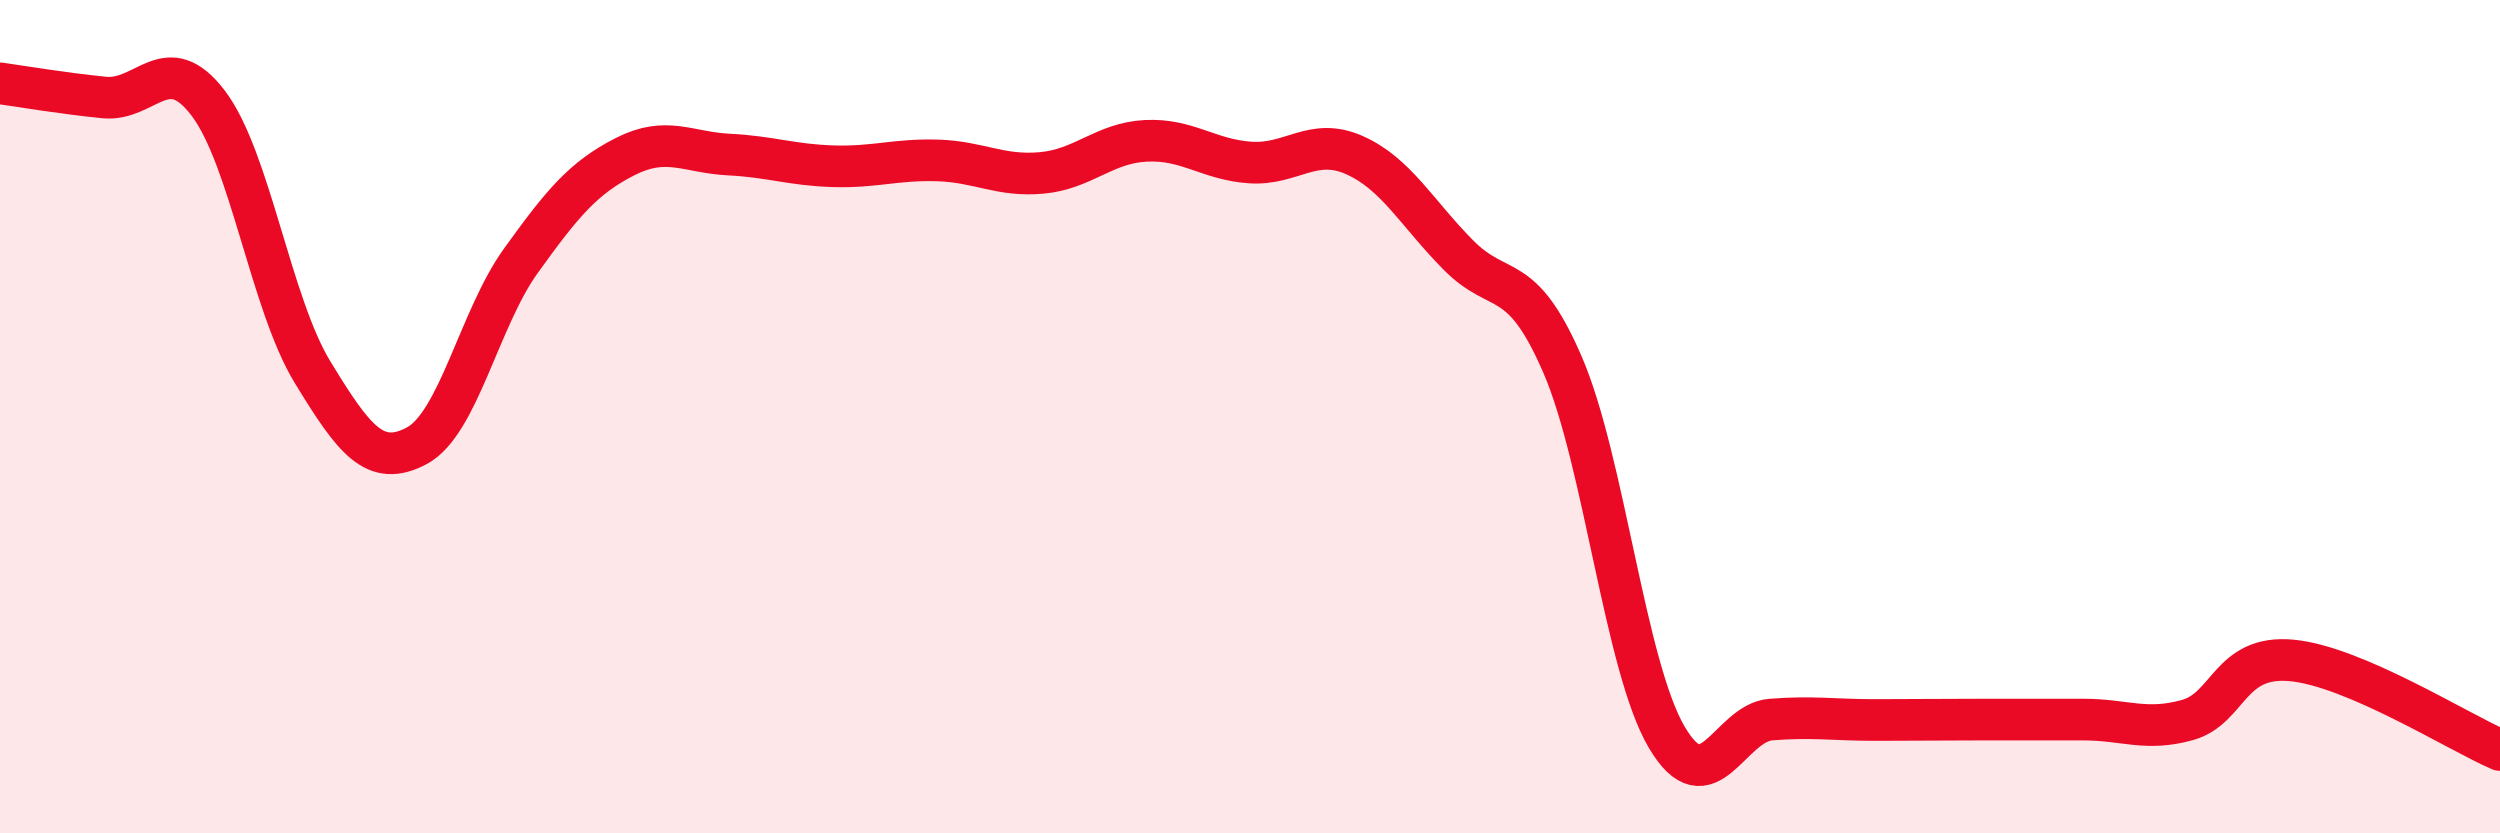
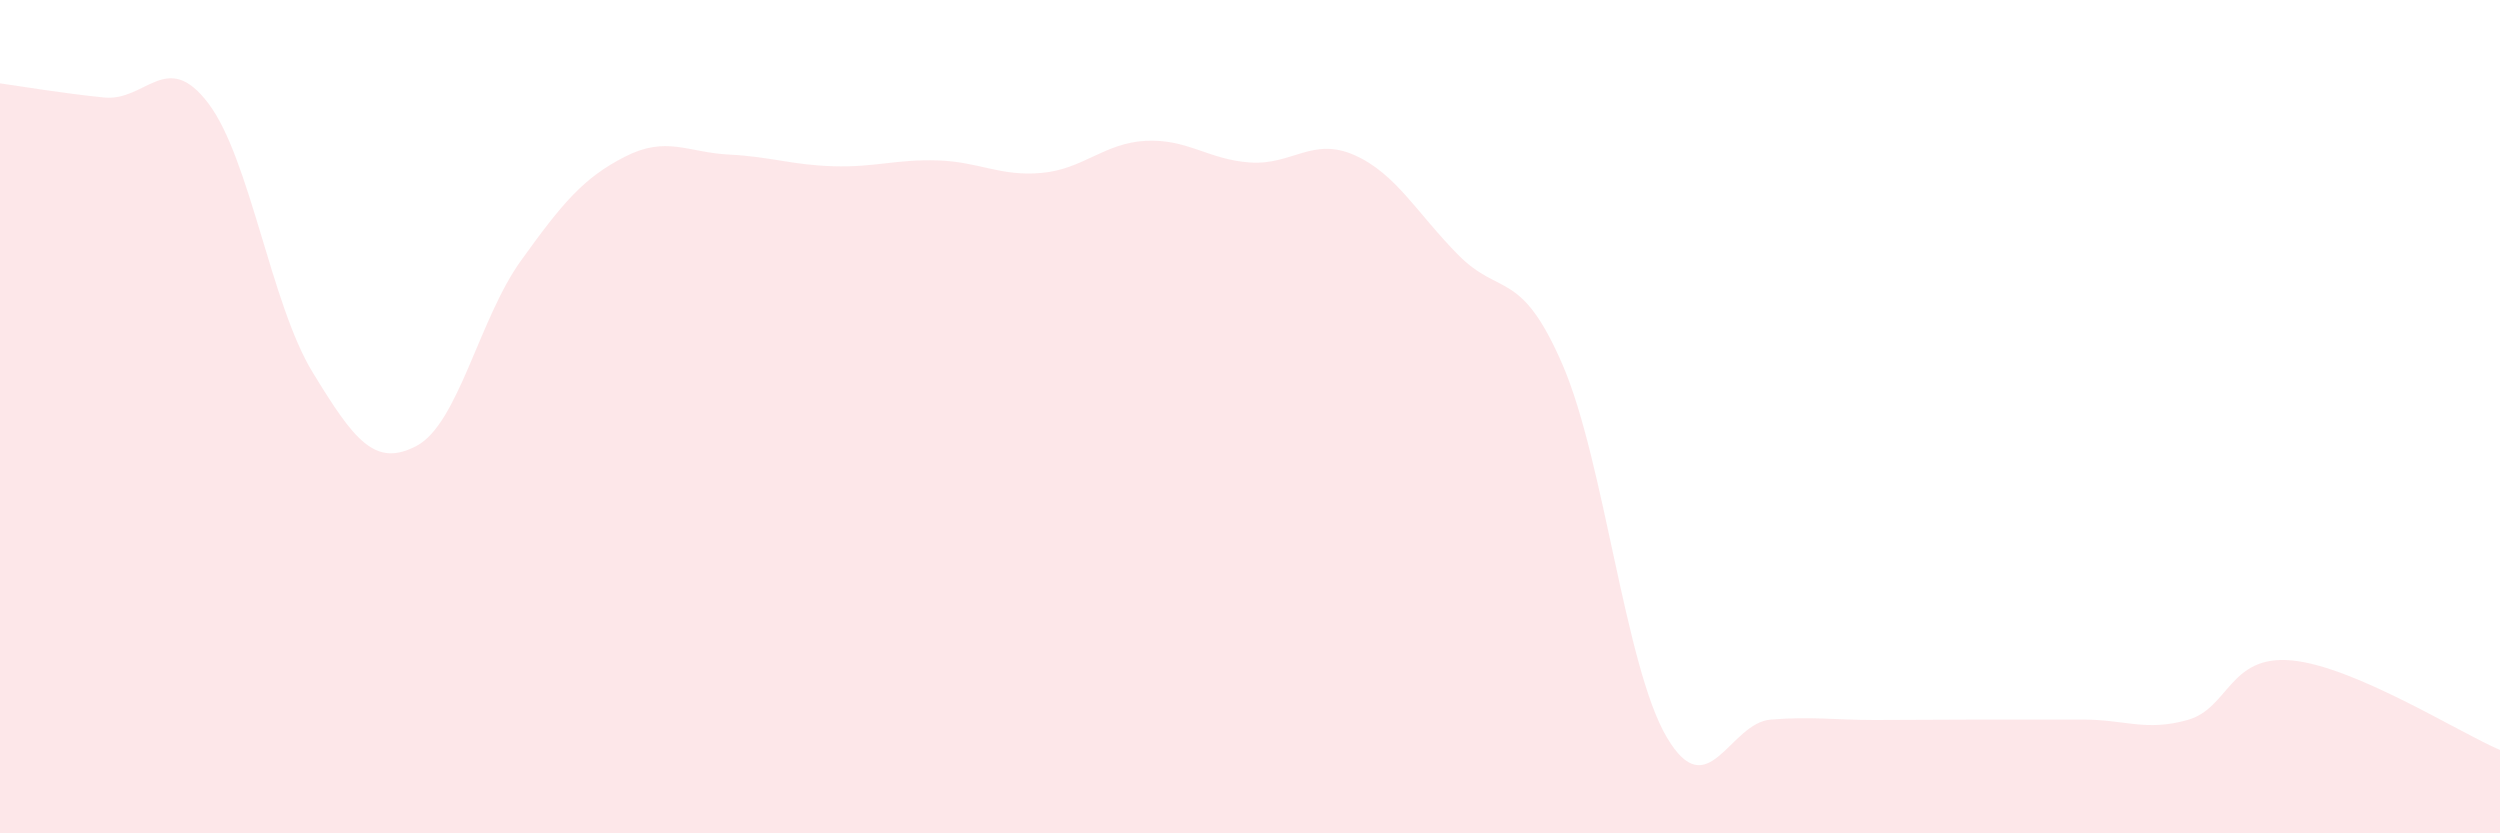
<svg xmlns="http://www.w3.org/2000/svg" width="60" height="20" viewBox="0 0 60 20">
  <path d="M 0,2 C 0.5,2.07 1.5,2.24 2.5,2.34 C 3.5,2.44 4,1.16 5,2.48 C 6,3.8 6.5,7.29 7.5,8.93 C 8.5,10.57 9,11.23 10,10.7 C 11,10.17 11.5,7.65 12.5,6.26 C 13.5,4.87 14,4.27 15,3.76 C 16,3.25 16.5,3.66 17.5,3.71 C 18.5,3.76 19,3.96 20,3.99 C 21,4.02 21.5,3.82 22.5,3.85 C 23.5,3.88 24,4.24 25,4.15 C 26,4.06 26.5,3.43 27.5,3.38 C 28.5,3.33 29,3.83 30,3.9 C 31,3.97 31.5,3.28 32.5,3.72 C 33.5,4.16 34,5.11 35,6.12 C 36,7.13 36.5,6.44 37.5,8.75 C 38.5,11.06 39,15.99 40,17.69 C 41,19.39 41.5,17.35 42.5,17.27 C 43.5,17.19 44,17.28 45,17.28 C 46,17.28 46.5,17.27 47.5,17.27 C 48.5,17.27 49,17.27 50,17.27 C 51,17.27 51.5,17.56 52.5,17.28 C 53.5,17 53.5,15.71 55,15.85 C 56.5,15.99 59,17.57 60,18L60 20L0 20Z" fill="#EB0A25" opacity="0.1" stroke-linecap="round" stroke-linejoin="round" />
-   <path d="M 0,2 C 0.5,2.07 1.5,2.24 2.5,2.34 C 3.5,2.44 4,1.16 5,2.48 C 6,3.8 6.5,7.29 7.5,8.93 C 8.5,10.57 9,11.23 10,10.7 C 11,10.17 11.5,7.65 12.5,6.26 C 13.5,4.87 14,4.27 15,3.76 C 16,3.25 16.5,3.66 17.5,3.71 C 18.5,3.76 19,3.96 20,3.99 C 21,4.02 21.5,3.82 22.5,3.85 C 23.5,3.88 24,4.24 25,4.15 C 26,4.06 26.5,3.43 27.5,3.38 C 28.5,3.33 29,3.83 30,3.9 C 31,3.97 31.5,3.28 32.5,3.72 C 33.5,4.16 34,5.11 35,6.12 C 36,7.13 36.5,6.44 37.5,8.75 C 38.5,11.06 39,15.99 40,17.69 C 41,19.39 41.5,17.35 42.5,17.27 C 43.5,17.19 44,17.28 45,17.28 C 46,17.28 46.5,17.27 47.5,17.27 C 48.5,17.27 49,17.27 50,17.27 C 51,17.27 51.5,17.56 52.5,17.28 C 53.5,17 53.5,15.71 55,15.85 C 56.5,15.99 59,17.57 60,18" stroke="#EB0A25" stroke-width="1" fill="none" stroke-linecap="round" stroke-linejoin="round" />
</svg>